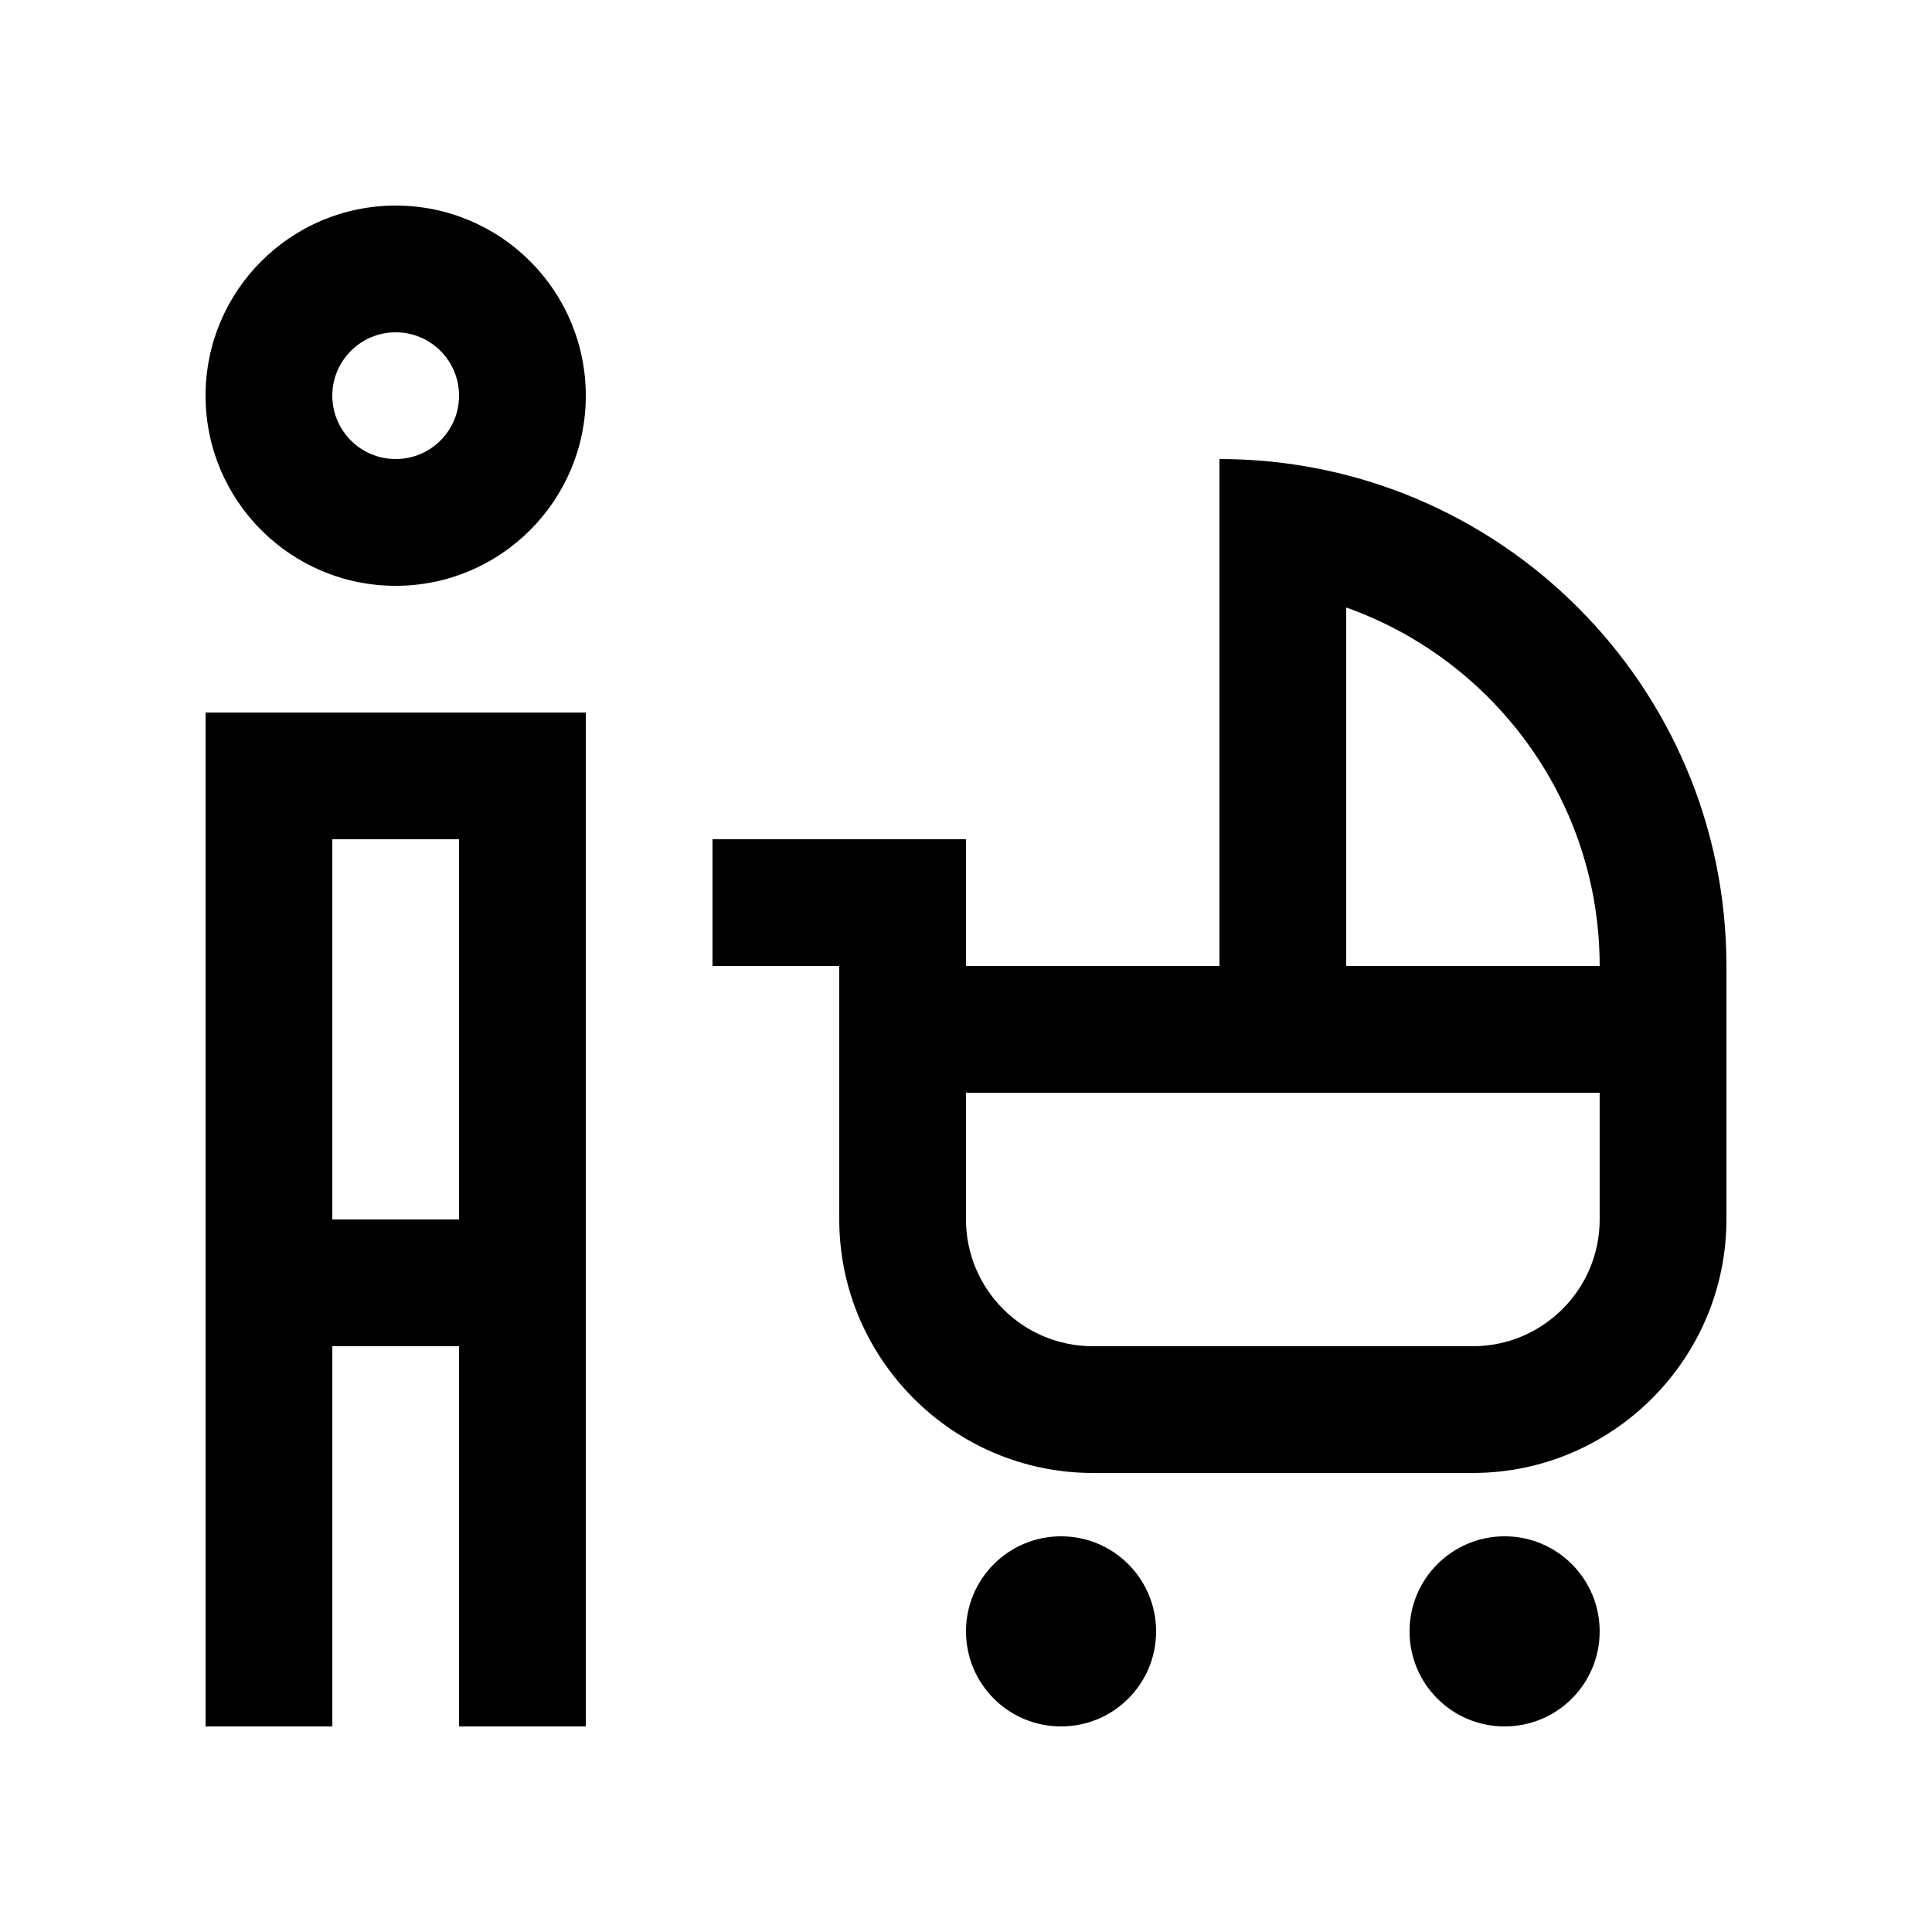
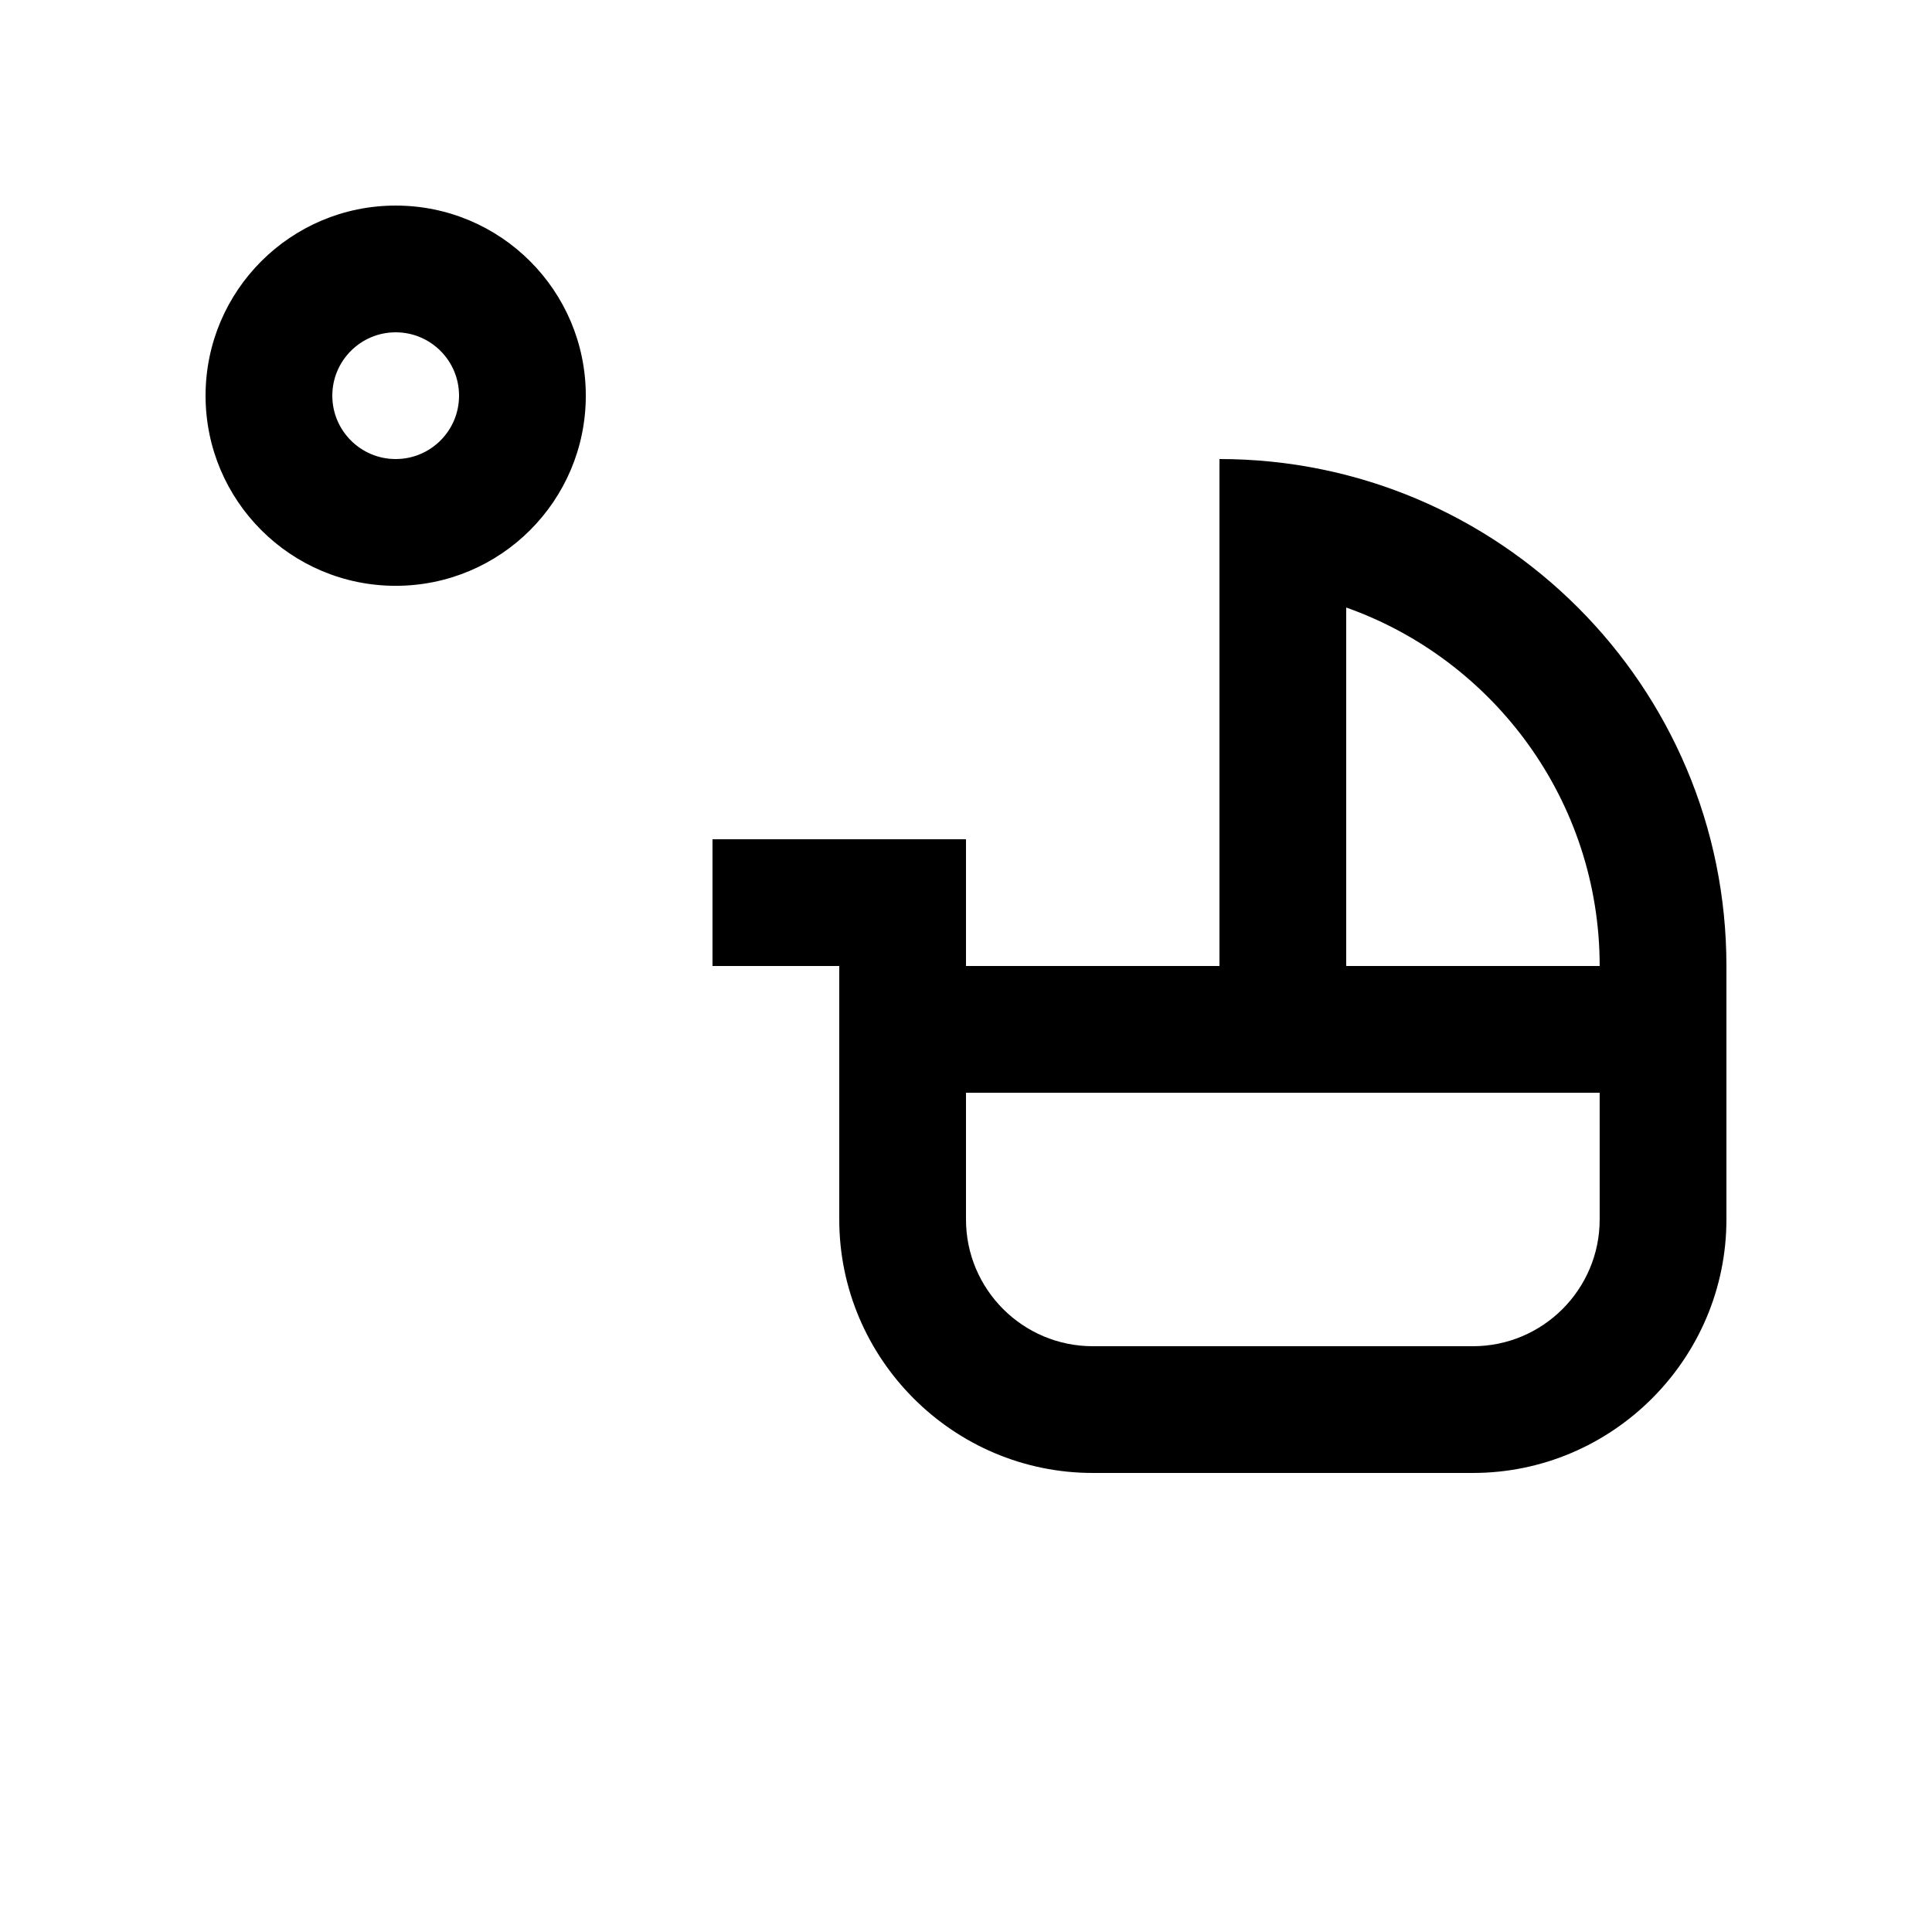
<svg xmlns="http://www.w3.org/2000/svg" fill="#000000" width="800px" height="800px" version="1.1" viewBox="144 144 512 512">
  <g>
    <path d="m248.86 198.48c-27.816 0-50.383 22.562-50.383 50.383 0 27.816 22.566 50.383 50.383 50.383 27.832 0 50.383-22.566 50.383-50.383 0-27.824-22.551-50.383-50.383-50.383zm0 67.172c-9.266 0-16.793-7.523-16.793-16.793s7.527-16.793 16.793-16.793c9.281 0 16.793 7.523 16.793 16.793s-7.512 16.793-16.793 16.793z" />
-     <path d="m198.48 332.82v268.7h33.59l-0.004-100.77h33.59v100.77h33.586v-268.7zm67.172 134.34h-33.59v-100.75h33.59z" />
    <path d="m467.17 265.65v134.35h-67.172v-33.59h-67.176v33.59h33.59v67.168c0 36.969 30.23 67.18 67.172 67.18h100.76c36.949-0.004 67.176-30.211 67.176-67.18v-67.168c0-74.199-60.156-134.35-134.35-134.35zm100.76 201.52c0 18.535-15.07 33.59-33.582 33.59h-100.76c-18.52 0-33.59-15.055-33.59-33.59v-33.582h167.93zm-67.172-67.168v-95.004c39.098 13.855 67.172 51.215 67.172 95.004z" />
-     <path d="m567.93 576.33c0 13.941-11.266 25.191-25.191 25.191-13.926 0-25.191-11.25-25.191-25.191 0-13.91 11.266-25.191 25.191-25.191 13.926 0 25.191 11.281 25.191 25.191z" />
-     <path d="m450.38 576.33c0 13.941-11.266 25.191-25.191 25.191s-25.191-11.25-25.191-25.191c0-13.91 11.266-25.191 25.191-25.191s25.191 11.281 25.191 25.191z" />
  </g>
</svg>